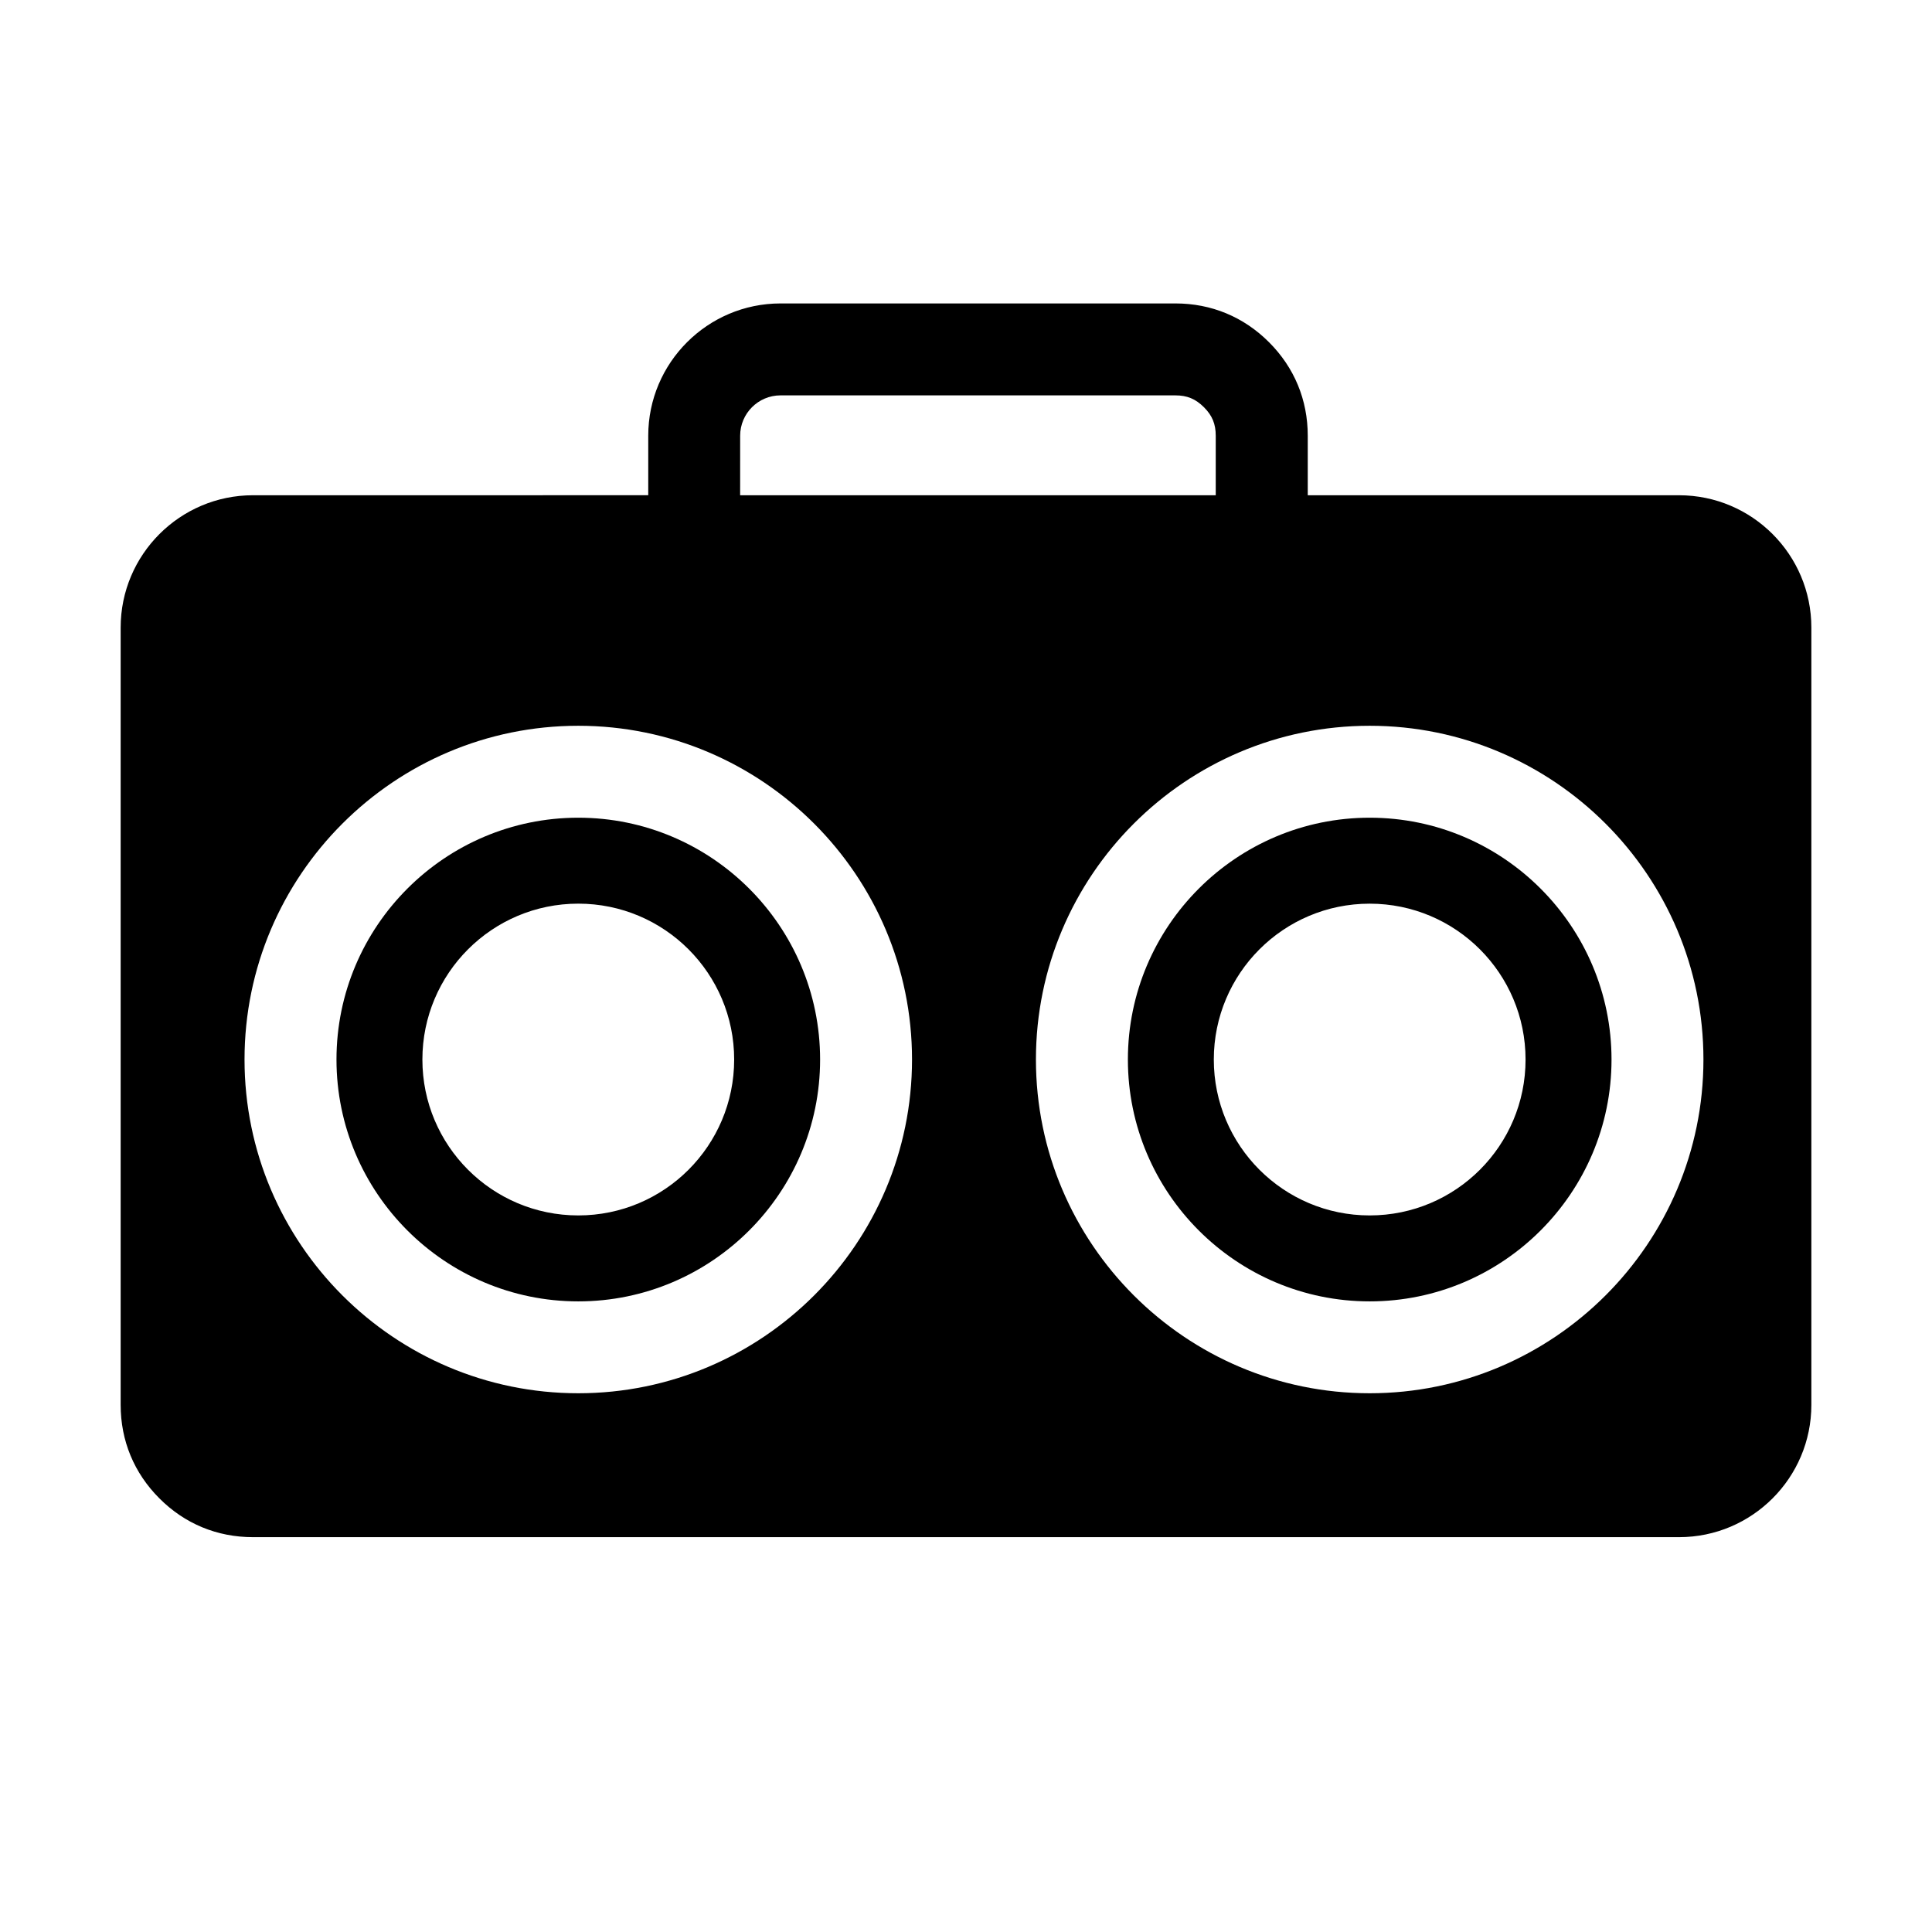
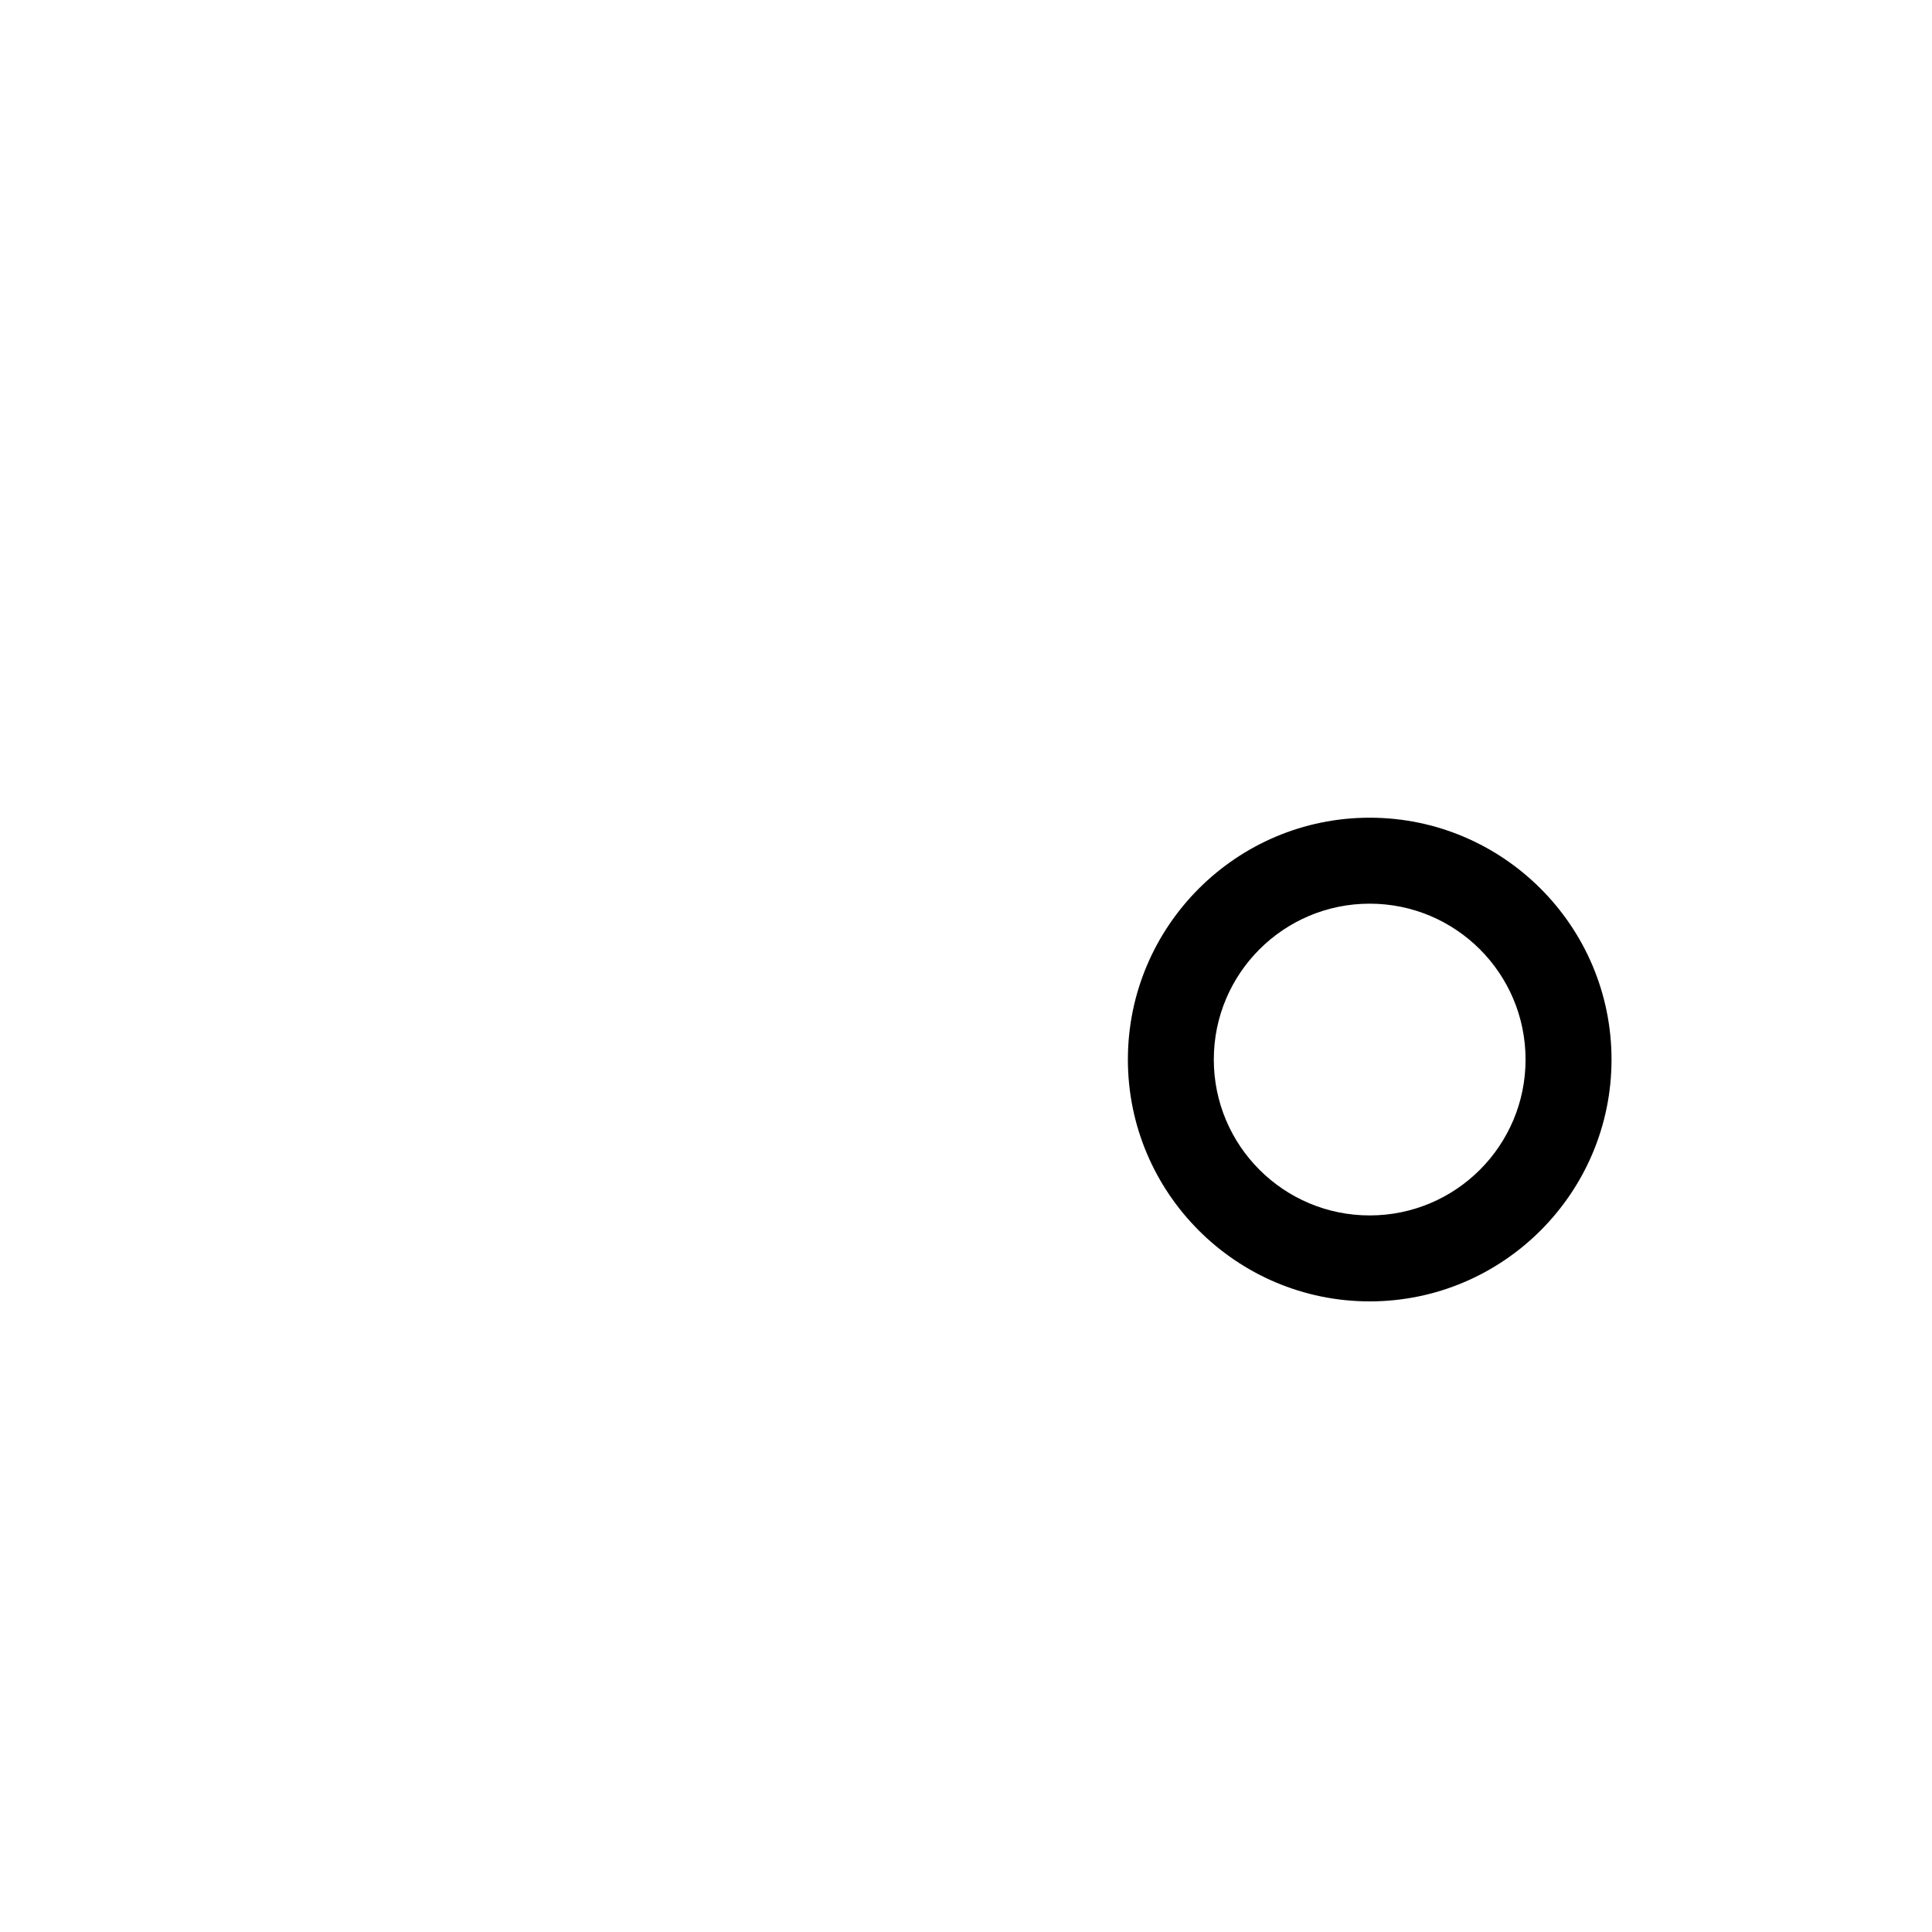
<svg xmlns="http://www.w3.org/2000/svg" fill="#000000" width="800px" height="800px" version="1.1" viewBox="144 144 512 512">
  <g>
-     <path d="m588.97 275.25h-98.402v-15.773c0-9.5-3.551-18.078-10.273-24.793-6.711-6.715-15.281-10.27-24.789-10.27h-104.65c-19.336 0-35.066 15.73-35.066 35.055v15.773l-104.75 0.004c-19.336 0-35.066 15.734-35.066 35.066v205.99c0 9.508 3.551 18.07 10.273 24.789 6.715 6.727 15.289 10.273 24.793 10.273h377.93c19.336 0 35.059-15.73 35.059-35.059v-205.99c0-19.332-15.723-35.066-35.059-35.066zm-248.82-15.773c0-5.906 4.797-10.699 10.699-10.699h104.64c3.109 0 5.367 0.941 7.566 3.141 2.207 2.195 3.129 4.453 3.129 7.562v15.773l-126.04-0.004zm-42.902 253.75c-48.773 0-88.445-39.676-88.445-88.445 0-48.773 39.676-88.445 88.445-88.445s88.449 39.672 88.449 88.445c0 48.77-39.68 88.445-88.449 88.445zm209.73 0c-48.77 0-88.445-39.676-88.445-88.445 0-48.773 39.676-88.445 88.445-88.445 48.773 0 88.453 39.672 88.453 88.445 0 48.77-39.68 88.445-88.453 88.445z" />
    <path d="m506.98 360.7c-35.336 0-64.078 28.754-64.078 64.09 0 35.336 28.742 64.09 64.078 64.09 35.344 0 64.09-28.754 64.09-64.09 0-35.336-28.746-64.09-64.09-64.09zm0 105.4c-22.812 0-41.309-18.496-41.309-41.309s18.496-41.309 41.309-41.309c22.809 0 41.309 18.488 41.309 41.309 0 22.816-18.496 41.309-41.309 41.309z" />
-     <path d="m297.25 360.7c-35.332 0-64.078 28.754-64.078 64.09 0 35.336 28.746 64.09 64.078 64.09 35.336 0 64.086-28.754 64.086-64.09 0-35.336-28.746-64.09-64.086-64.09zm0 105.4c-22.816 0-41.312-18.496-41.312-41.312s18.496-41.312 41.312-41.312 41.312 18.496 41.312 41.312-18.492 41.312-41.312 41.312z" />
  </g>
</svg>